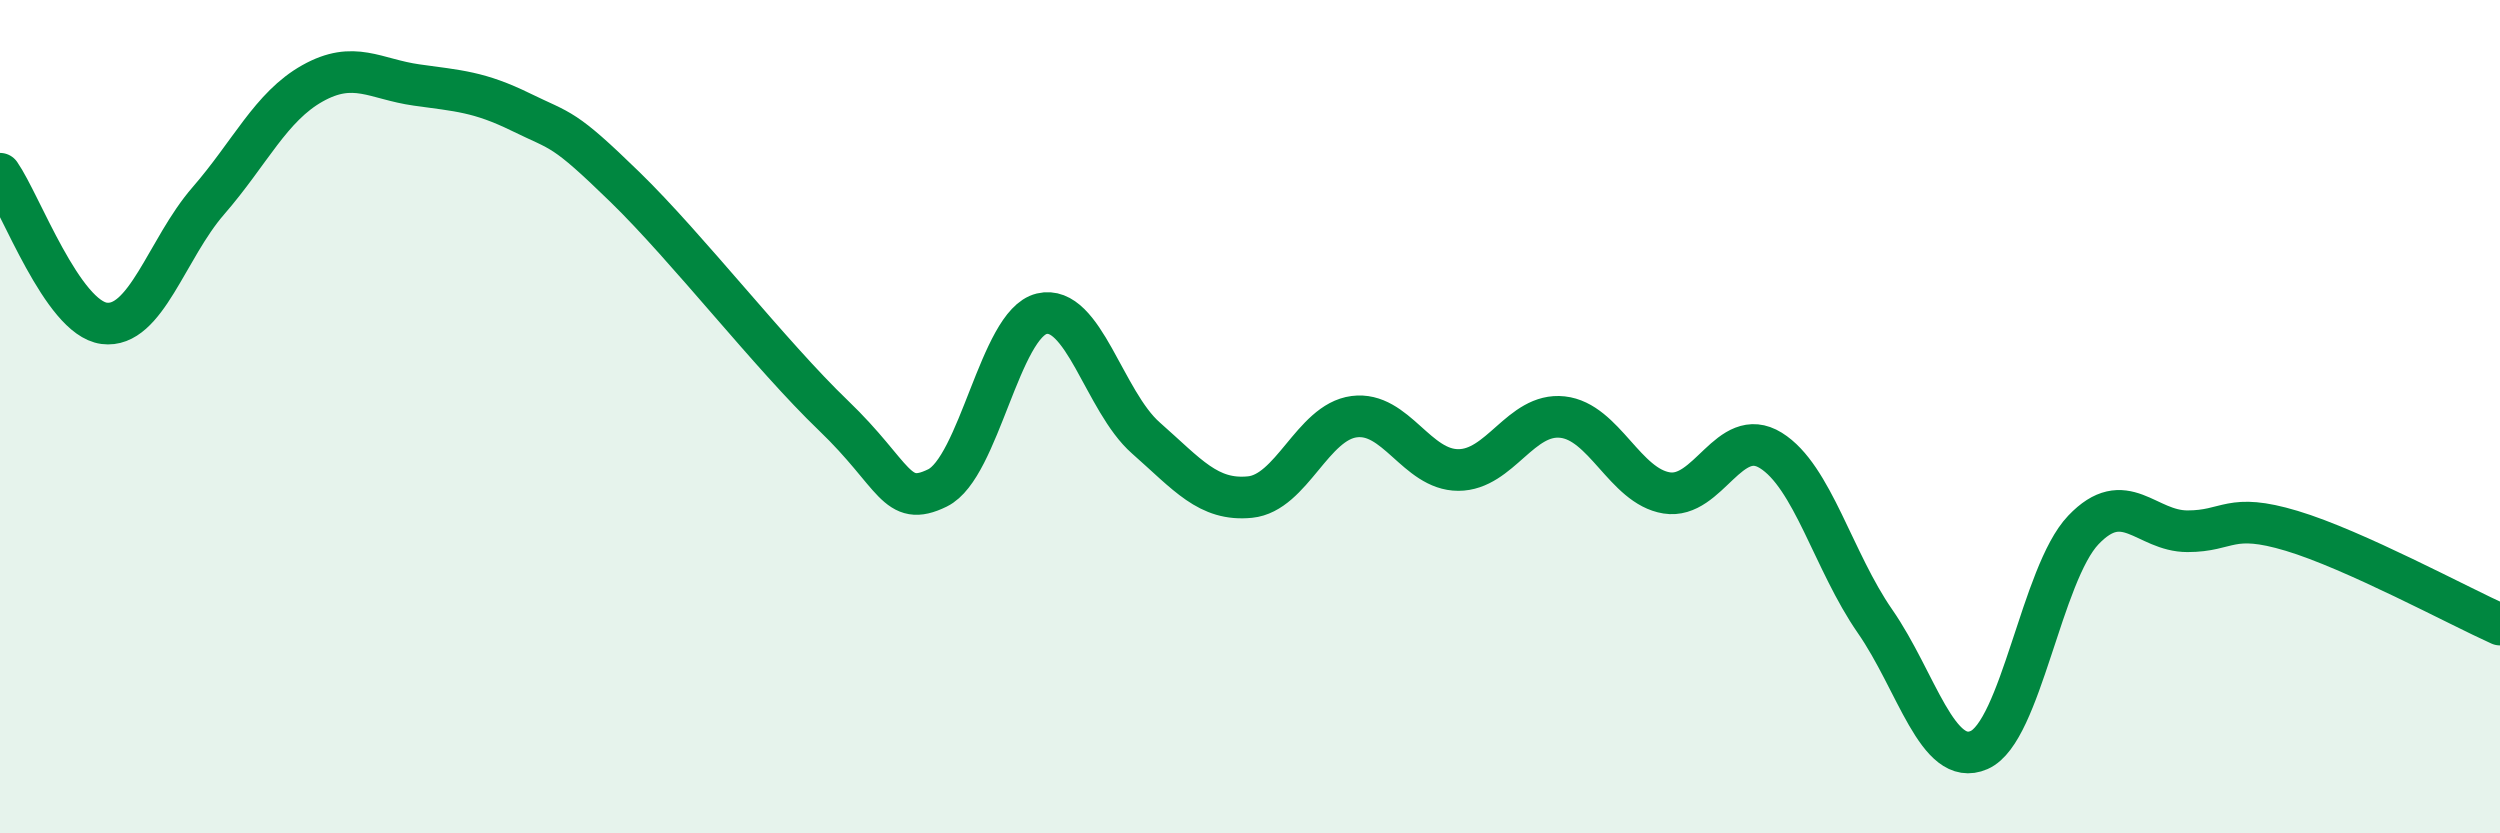
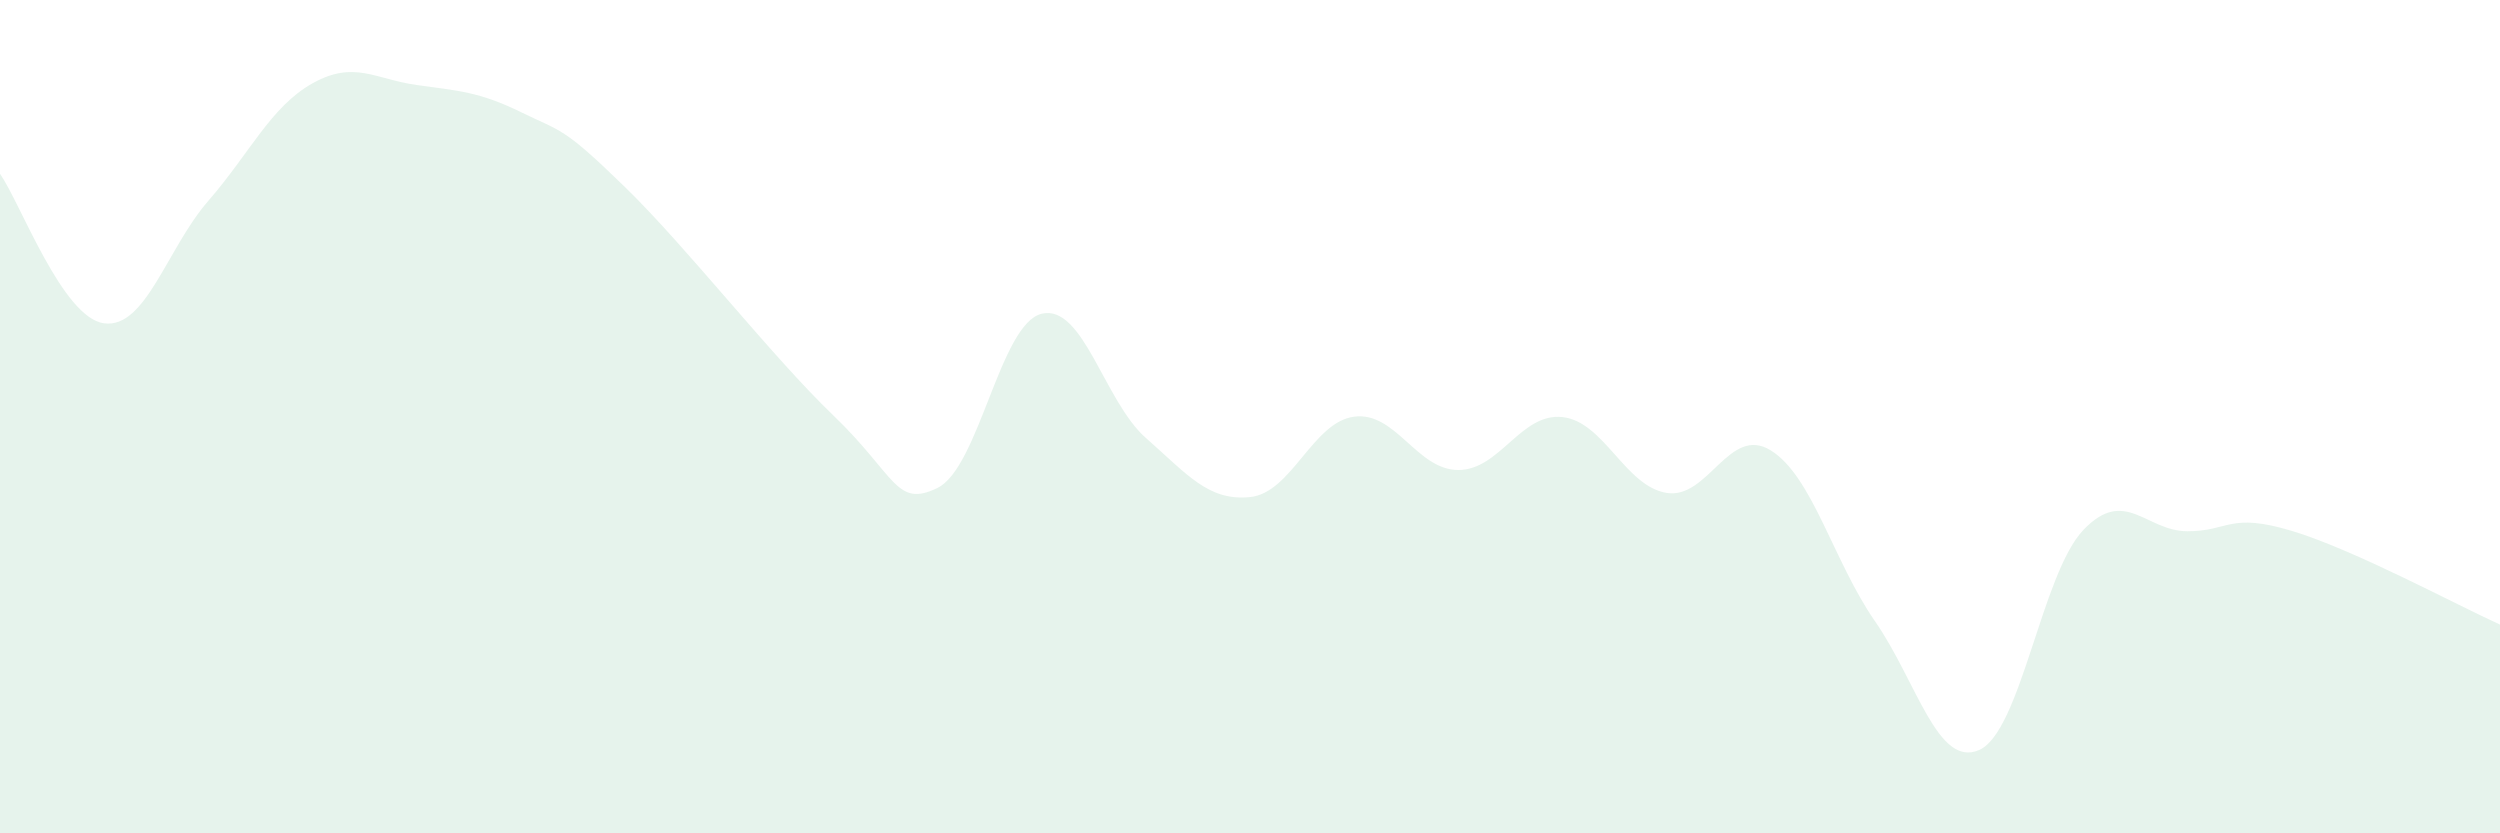
<svg xmlns="http://www.w3.org/2000/svg" width="60" height="20" viewBox="0 0 60 20">
  <path d="M 0,4.17 C 0.5,4.89 1.5,7.63 2.5,7.76 C 3.5,7.89 4,5.97 5,4.82 C 6,3.67 6.5,2.56 7.5,2 C 8.5,1.44 9,1.9 10,2.04 C 11,2.18 11.5,2.2 12.5,2.69 C 13.5,3.18 13.5,3.03 15,4.49 C 16.5,5.95 18.5,8.53 20,9.97 C 21.5,11.41 21.5,12.2 22.5,11.71 C 23.5,11.22 24,7.77 25,7.53 C 26,7.29 26.5,9.63 27.5,10.51 C 28.5,11.39 29,12.03 30,11.93 C 31,11.83 31.5,10.13 32.5,10 C 33.5,9.87 34,11.28 35,11.28 C 36,11.28 36.5,9.9 37.5,10.01 C 38.5,10.12 39,11.67 40,11.83 C 41,11.99 41.5,10.19 42.5,10.81 C 43.5,11.43 44,13.47 45,14.91 C 46,16.35 46.5,18.44 47.5,18 C 48.5,17.56 49,13.77 50,12.72 C 51,11.67 51.5,12.75 52.5,12.75 C 53.5,12.75 53.5,12.29 55,12.74 C 56.5,13.19 59,14.54 60,14.99L60 20L0 20Z" fill="#008740" opacity="0.1" stroke-linecap="round" stroke-linejoin="round" />
-   <path d="M 0,4.17 C 0.5,4.89 1.5,7.63 2.5,7.76 C 3.5,7.89 4,5.97 5,4.82 C 6,3.67 6.5,2.56 7.5,2 C 8.5,1.44 9,1.9 10,2.04 C 11,2.18 11.5,2.2 12.5,2.69 C 13.5,3.18 13.5,3.03 15,4.49 C 16.5,5.95 18.5,8.53 20,9.97 C 21.5,11.41 21.5,12.2 22.5,11.71 C 23.5,11.22 24,7.77 25,7.53 C 26,7.29 26.5,9.63 27.5,10.51 C 28.5,11.39 29,12.03 30,11.93 C 31,11.83 31.5,10.13 32.5,10 C 33.5,9.87 34,11.28 35,11.28 C 36,11.28 36.5,9.9 37.5,10.01 C 38.5,10.12 39,11.67 40,11.83 C 41,11.99 41.5,10.19 42.5,10.81 C 43.5,11.43 44,13.47 45,14.91 C 46,16.35 46.5,18.44 47.5,18 C 48.5,17.56 49,13.77 50,12.72 C 51,11.67 51.5,12.75 52.5,12.75 C 53.5,12.75 53.5,12.29 55,12.74 C 56.5,13.19 59,14.54 60,14.99" stroke="#008740" stroke-width="1" fill="none" stroke-linecap="round" stroke-linejoin="round" />
</svg>